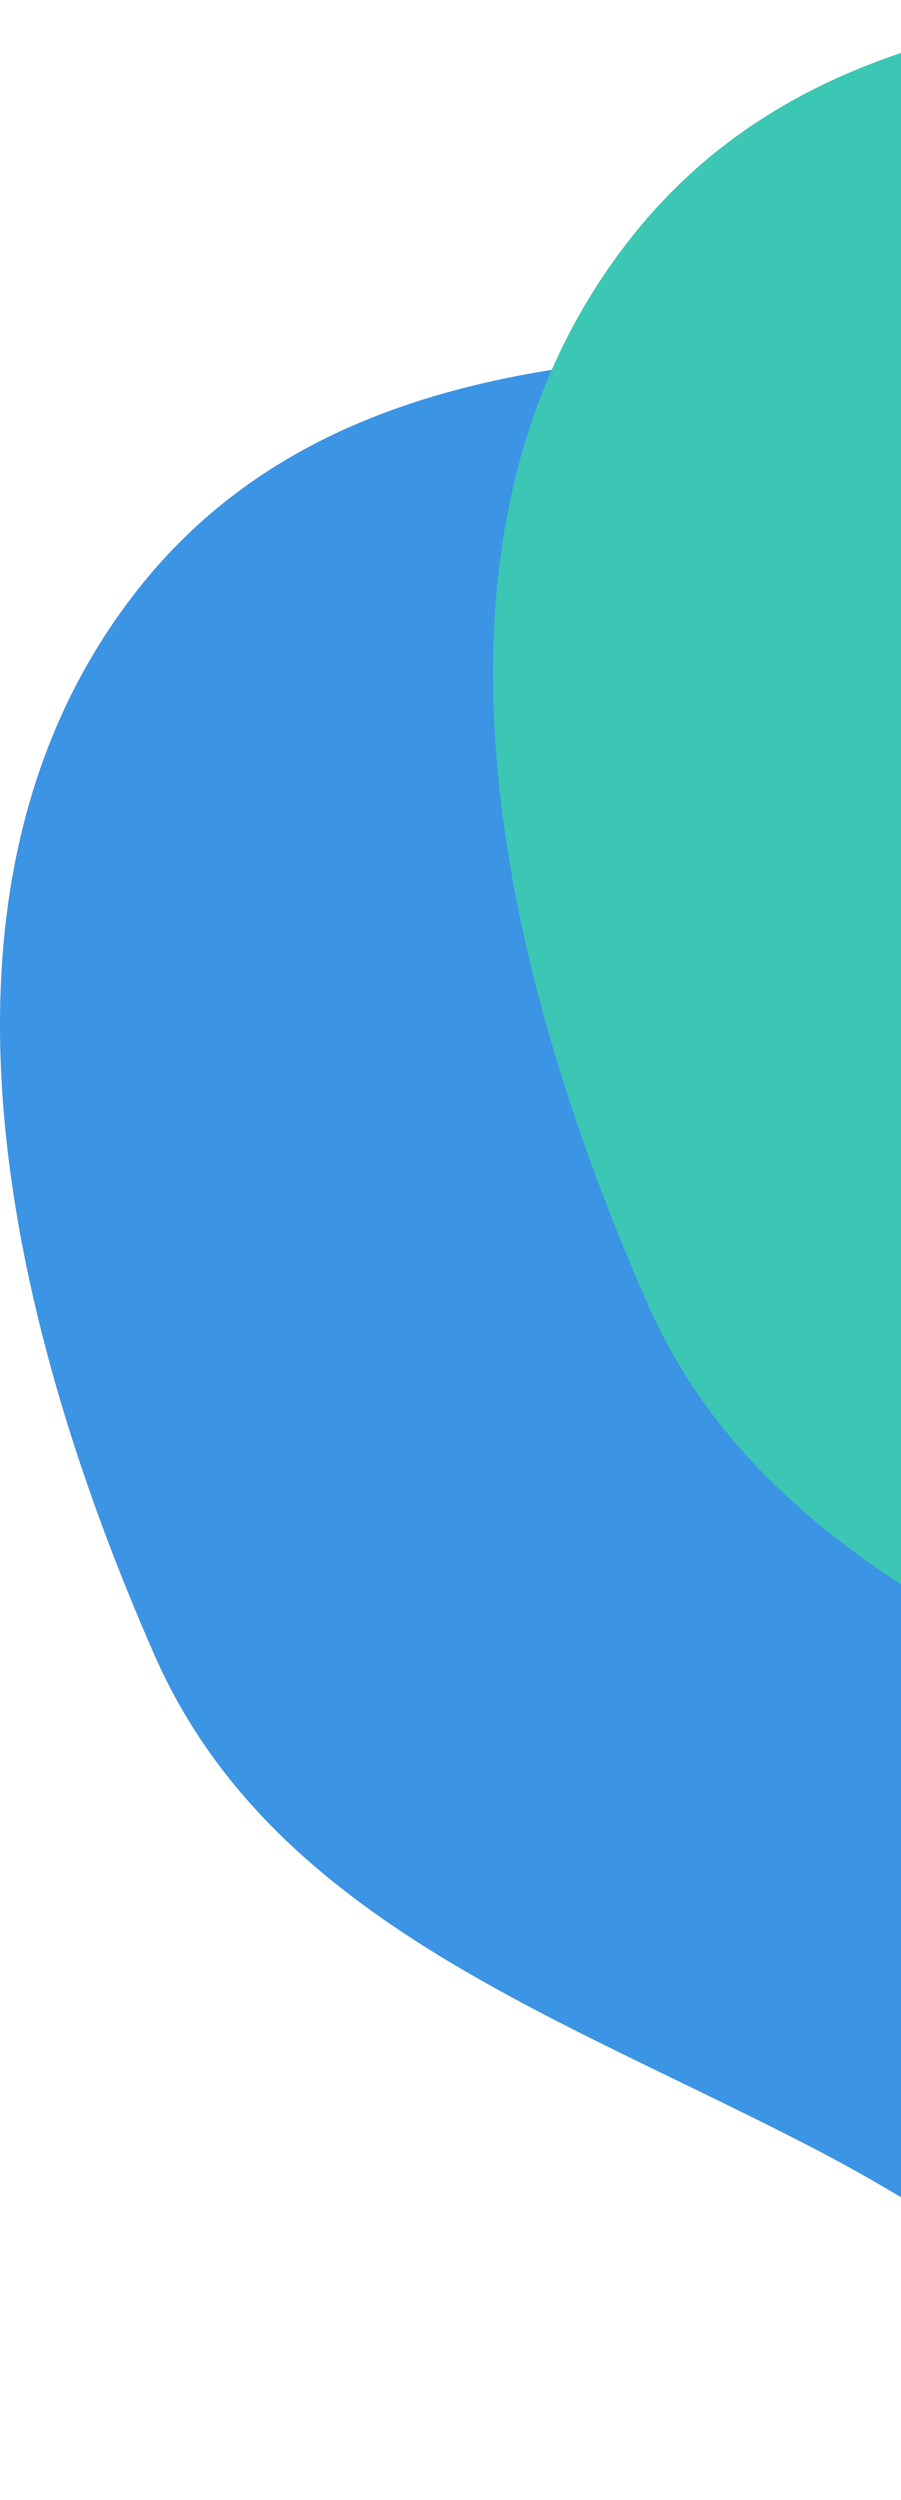
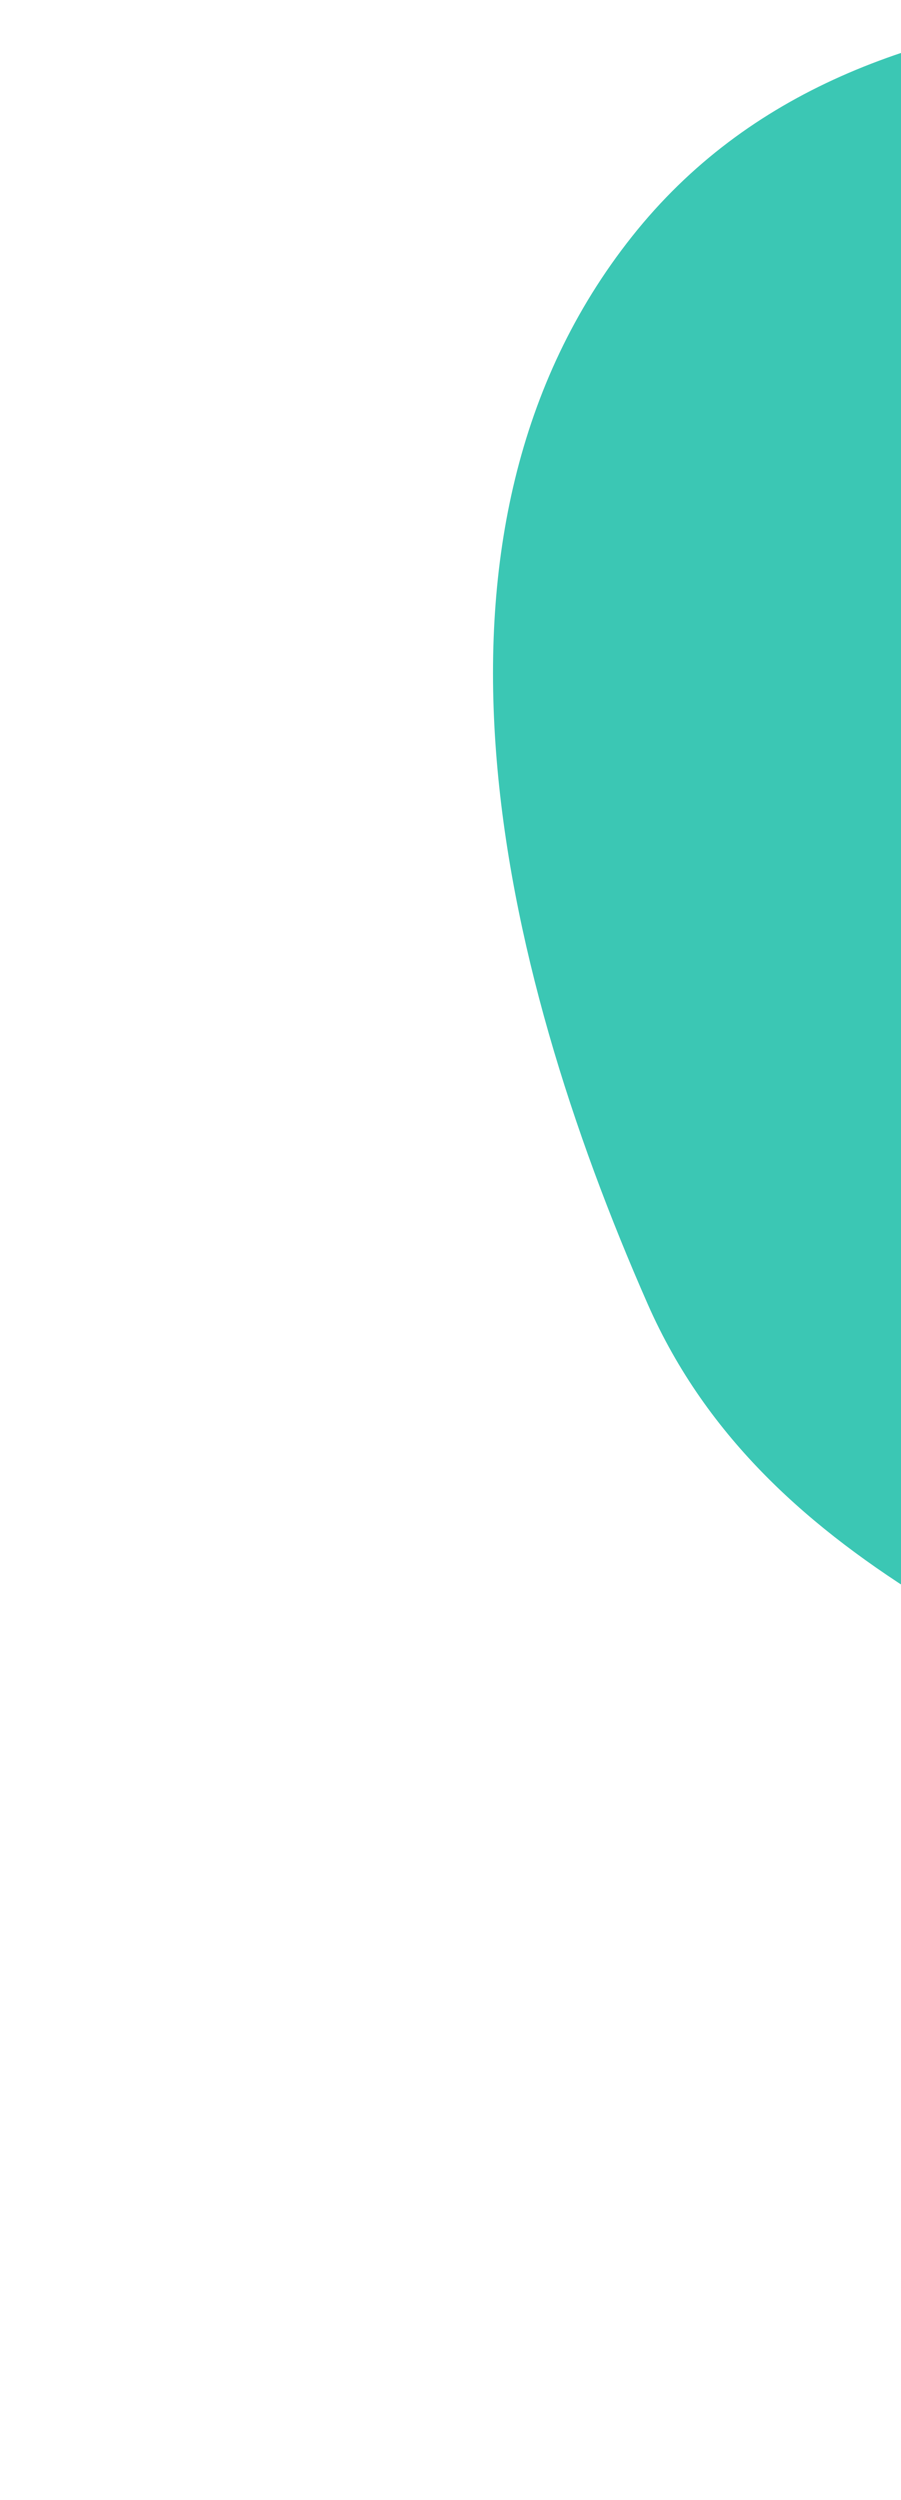
<svg xmlns="http://www.w3.org/2000/svg" width="159" height="441" viewBox="0 0 159 441" fill="none">
-   <path fill-rule="evenodd" clip-rule="evenodd" d="M208.869 63.23C274.271 63.631 353.126 52.253 390.394 105.965C426.772 158.394 380.596 224.442 363.348 285.87C347.875 340.975 350.395 412.514 297.897 435.385C246.062 457.968 196.291 406.883 146.329 380.417C100.385 356.08 48.244 339.617 27.305 292.049C0.69 231.587 -16.538 155.476 24.529 103.721C65.656 51.89 142.68 62.824 208.869 63.23Z" fill="#3C94E4" />
  <path fill-rule="evenodd" clip-rule="evenodd" d="M295.869 1.23C361.271 1.631 440.126 -9.747 477.394 43.965C513.772 96.394 467.596 162.442 450.348 223.87C434.875 278.975 437.395 350.514 384.897 373.385C333.062 395.968 283.291 344.883 233.329 318.417C187.385 294.08 135.244 277.617 114.305 230.049C87.69 169.587 70.462 93.477 111.529 41.721C152.656 -10.11 229.68 0.824 295.869 1.23Z" fill="#3BC7B4" />
</svg>